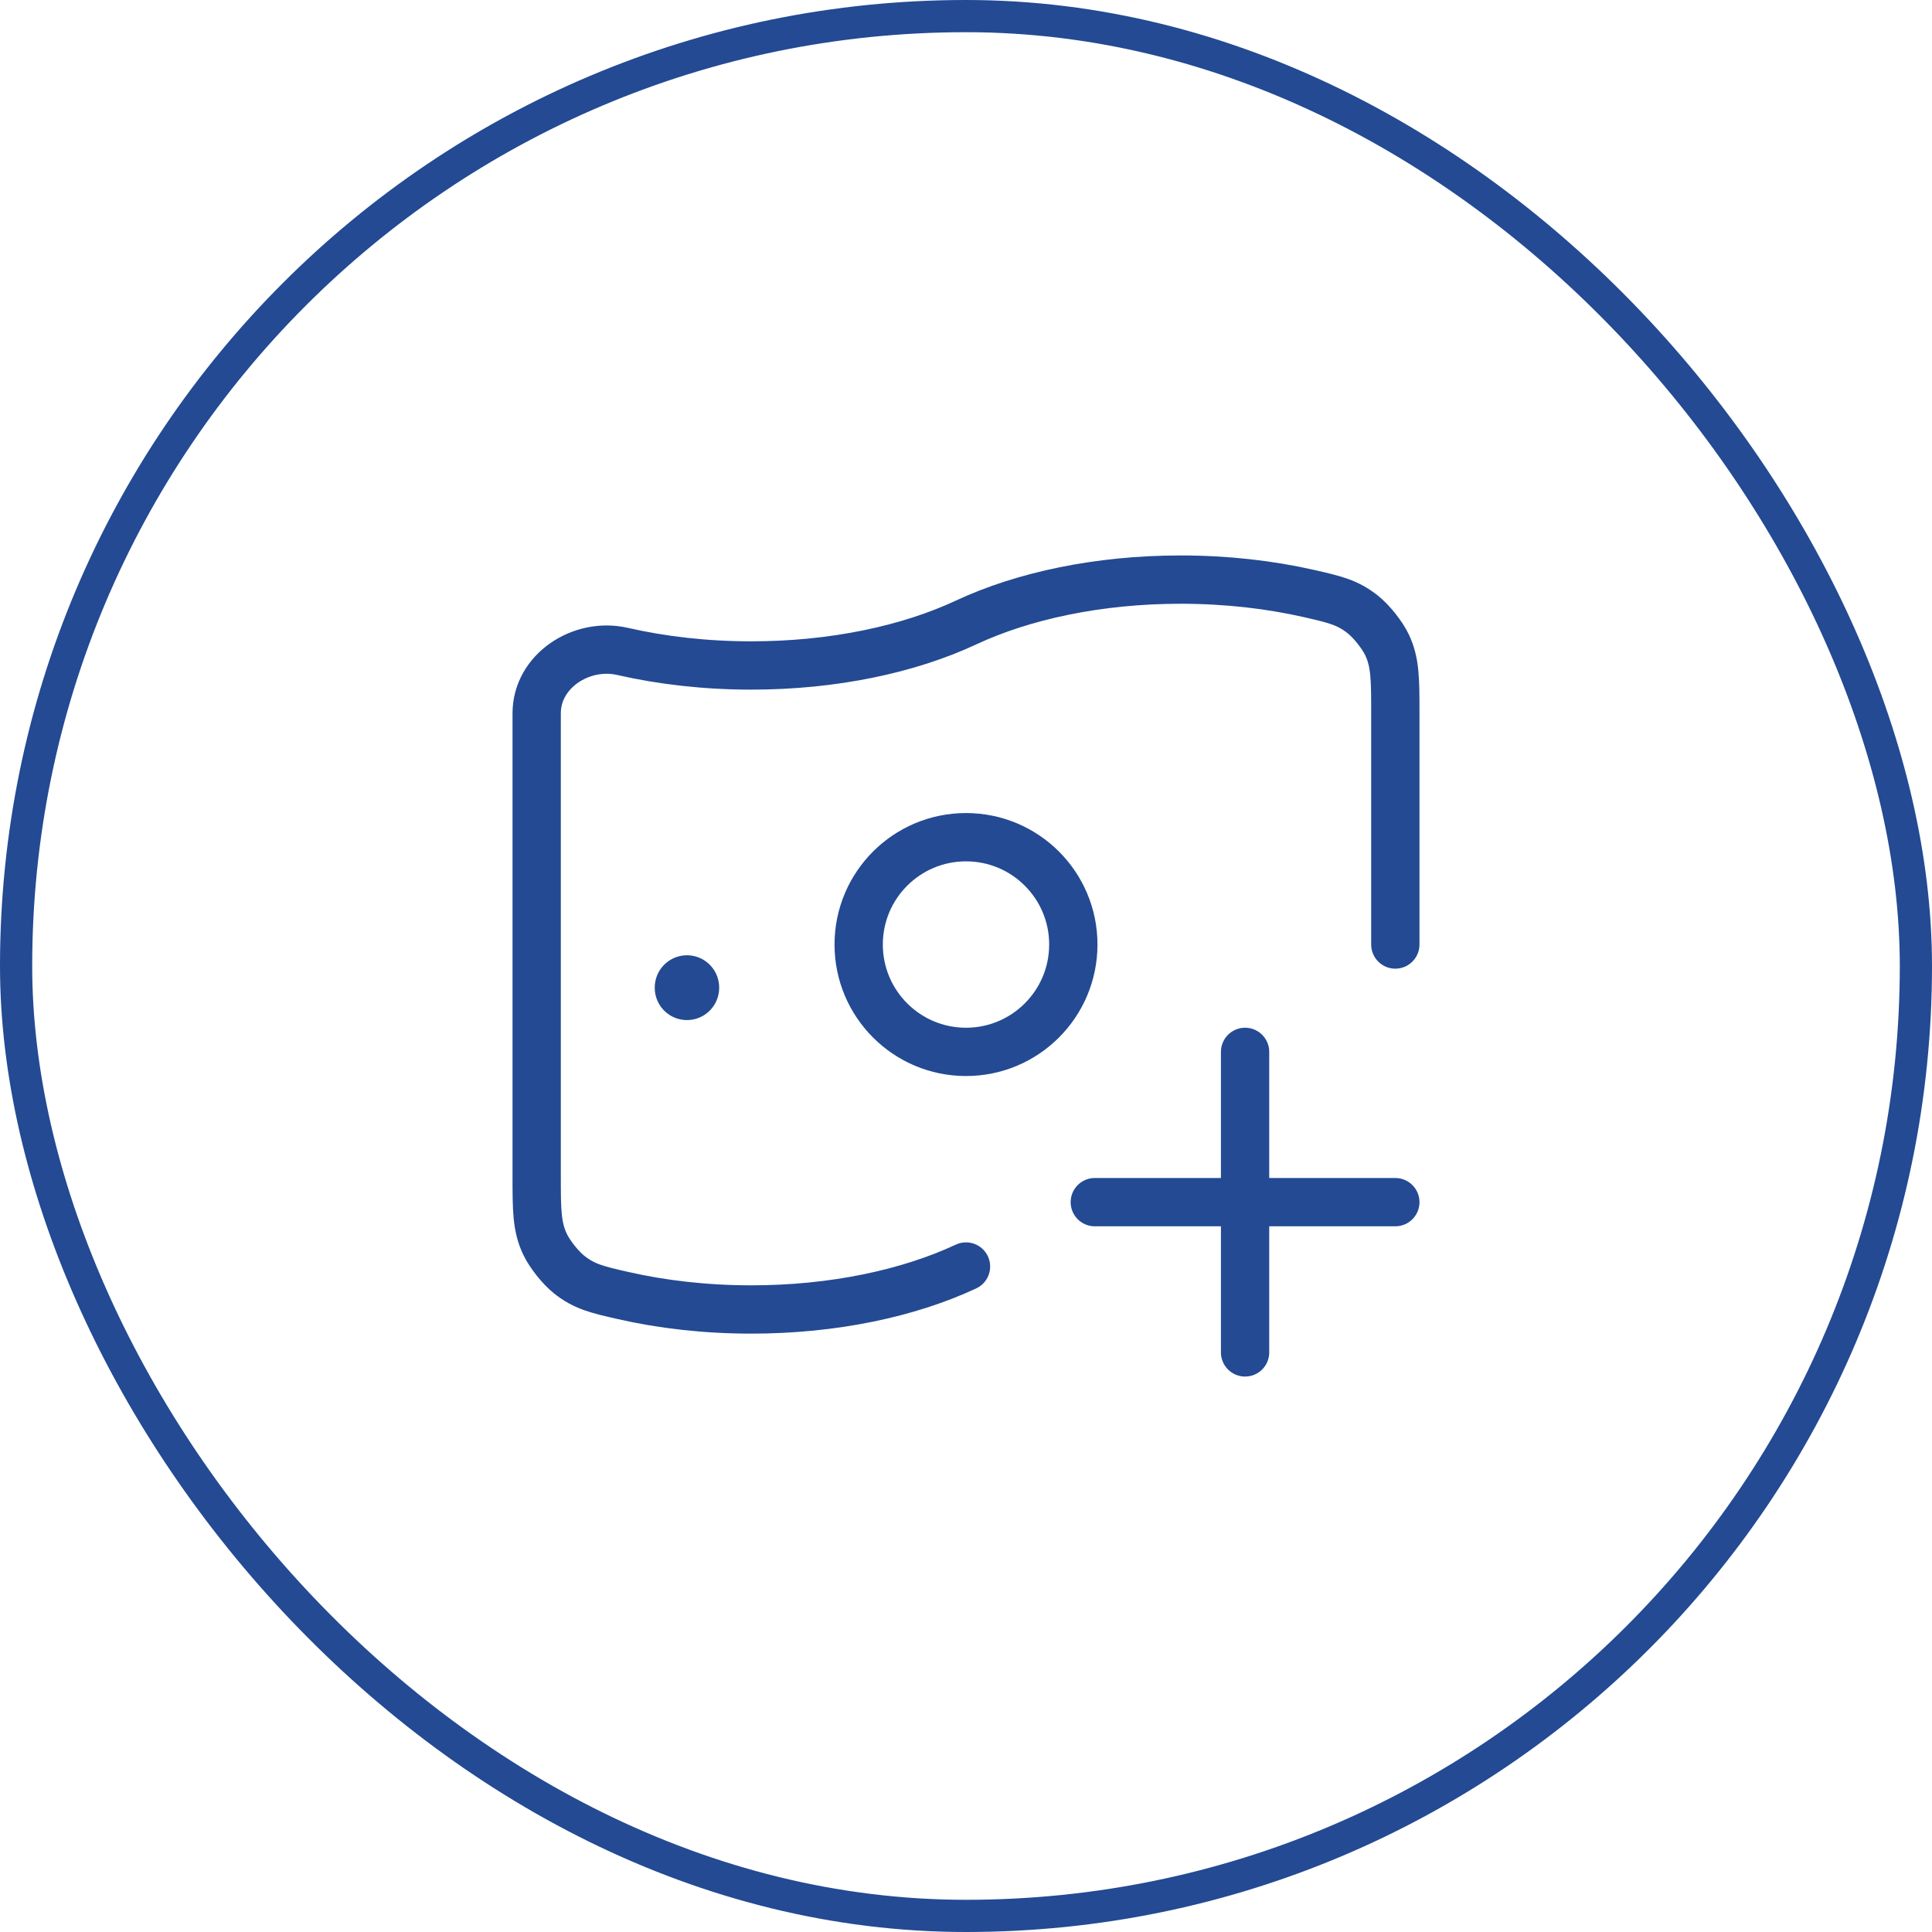
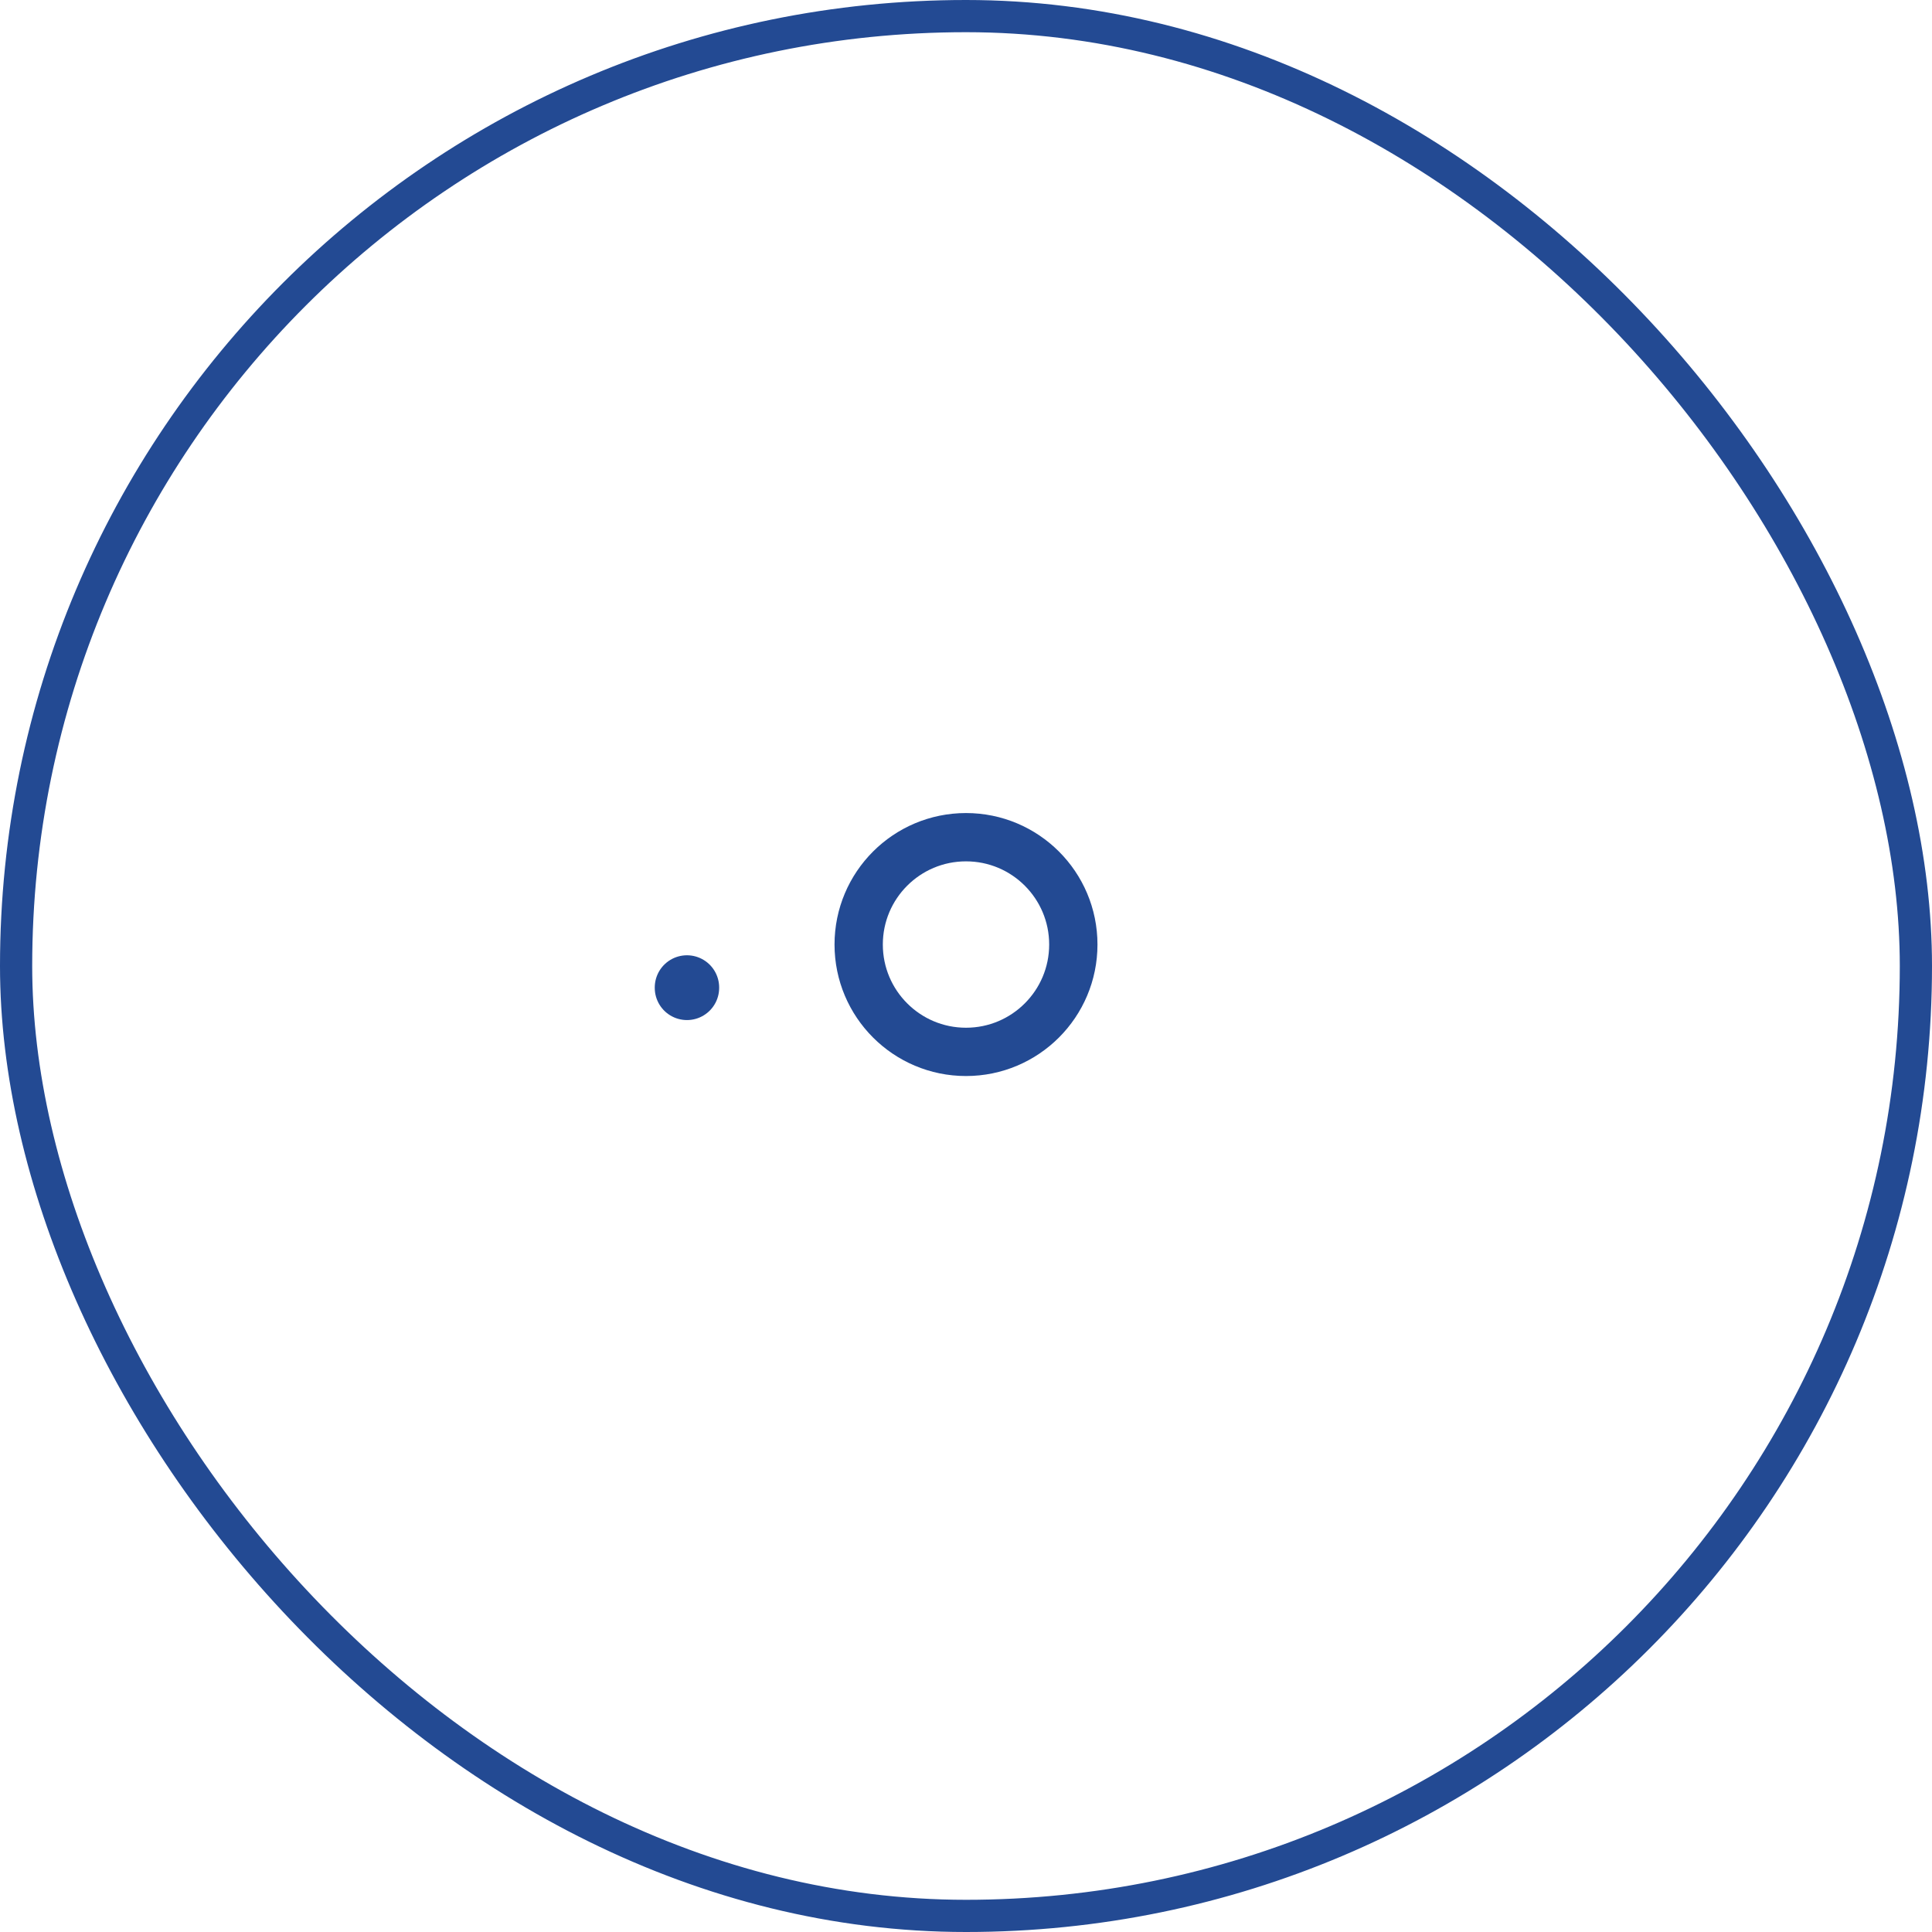
<svg xmlns="http://www.w3.org/2000/svg" width="60" height="60" viewBox="0 0 60 60" fill="none">
  <rect x="0.5" y="0.5" width="59" height="59" rx="29.5" stroke="#234A93" />
-   <path d="M30 39.333C28.223 40.163 25.89 40.667 23.333 40.667C21.912 40.667 20.56 40.511 19.333 40.23C18.545 40.05 18.151 39.959 17.679 39.586C17.409 39.373 17.073 38.951 16.926 38.64C16.667 38.097 16.667 37.569 16.667 36.515V22.152C16.667 20.839 18.053 19.937 19.333 20.23C20.56 20.511 21.912 20.667 23.333 20.667C25.89 20.667 28.223 20.163 30 19.333C31.777 18.503 34.111 18 36.667 18C38.088 18 39.441 18.156 40.667 18.436C41.455 18.617 41.849 18.707 42.321 19.081C42.591 19.294 42.927 19.716 43.075 20.026C43.333 20.57 43.333 21.097 43.333 22.152V29.333" stroke="#234A93" stroke-width="1.5" stroke-linecap="round" />
-   <path d="M38.667 42L38.667 32.667M34 37.334H43.333" stroke="#234A93" stroke-width="1.5" stroke-linecap="round" />
  <path d="M33.333 29.333C33.333 31.174 31.841 32.667 30 32.667C28.159 32.667 26.667 31.174 26.667 29.333C26.667 27.492 28.159 26 30 26C31.841 26 33.333 27.492 33.333 29.333Z" stroke="#234A93" stroke-width="1.5" />
  <path d="M21.334 30.667L21.334 30.679" stroke="#234A93" stroke-width="2" stroke-linecap="round" stroke-linejoin="round" />
</svg>